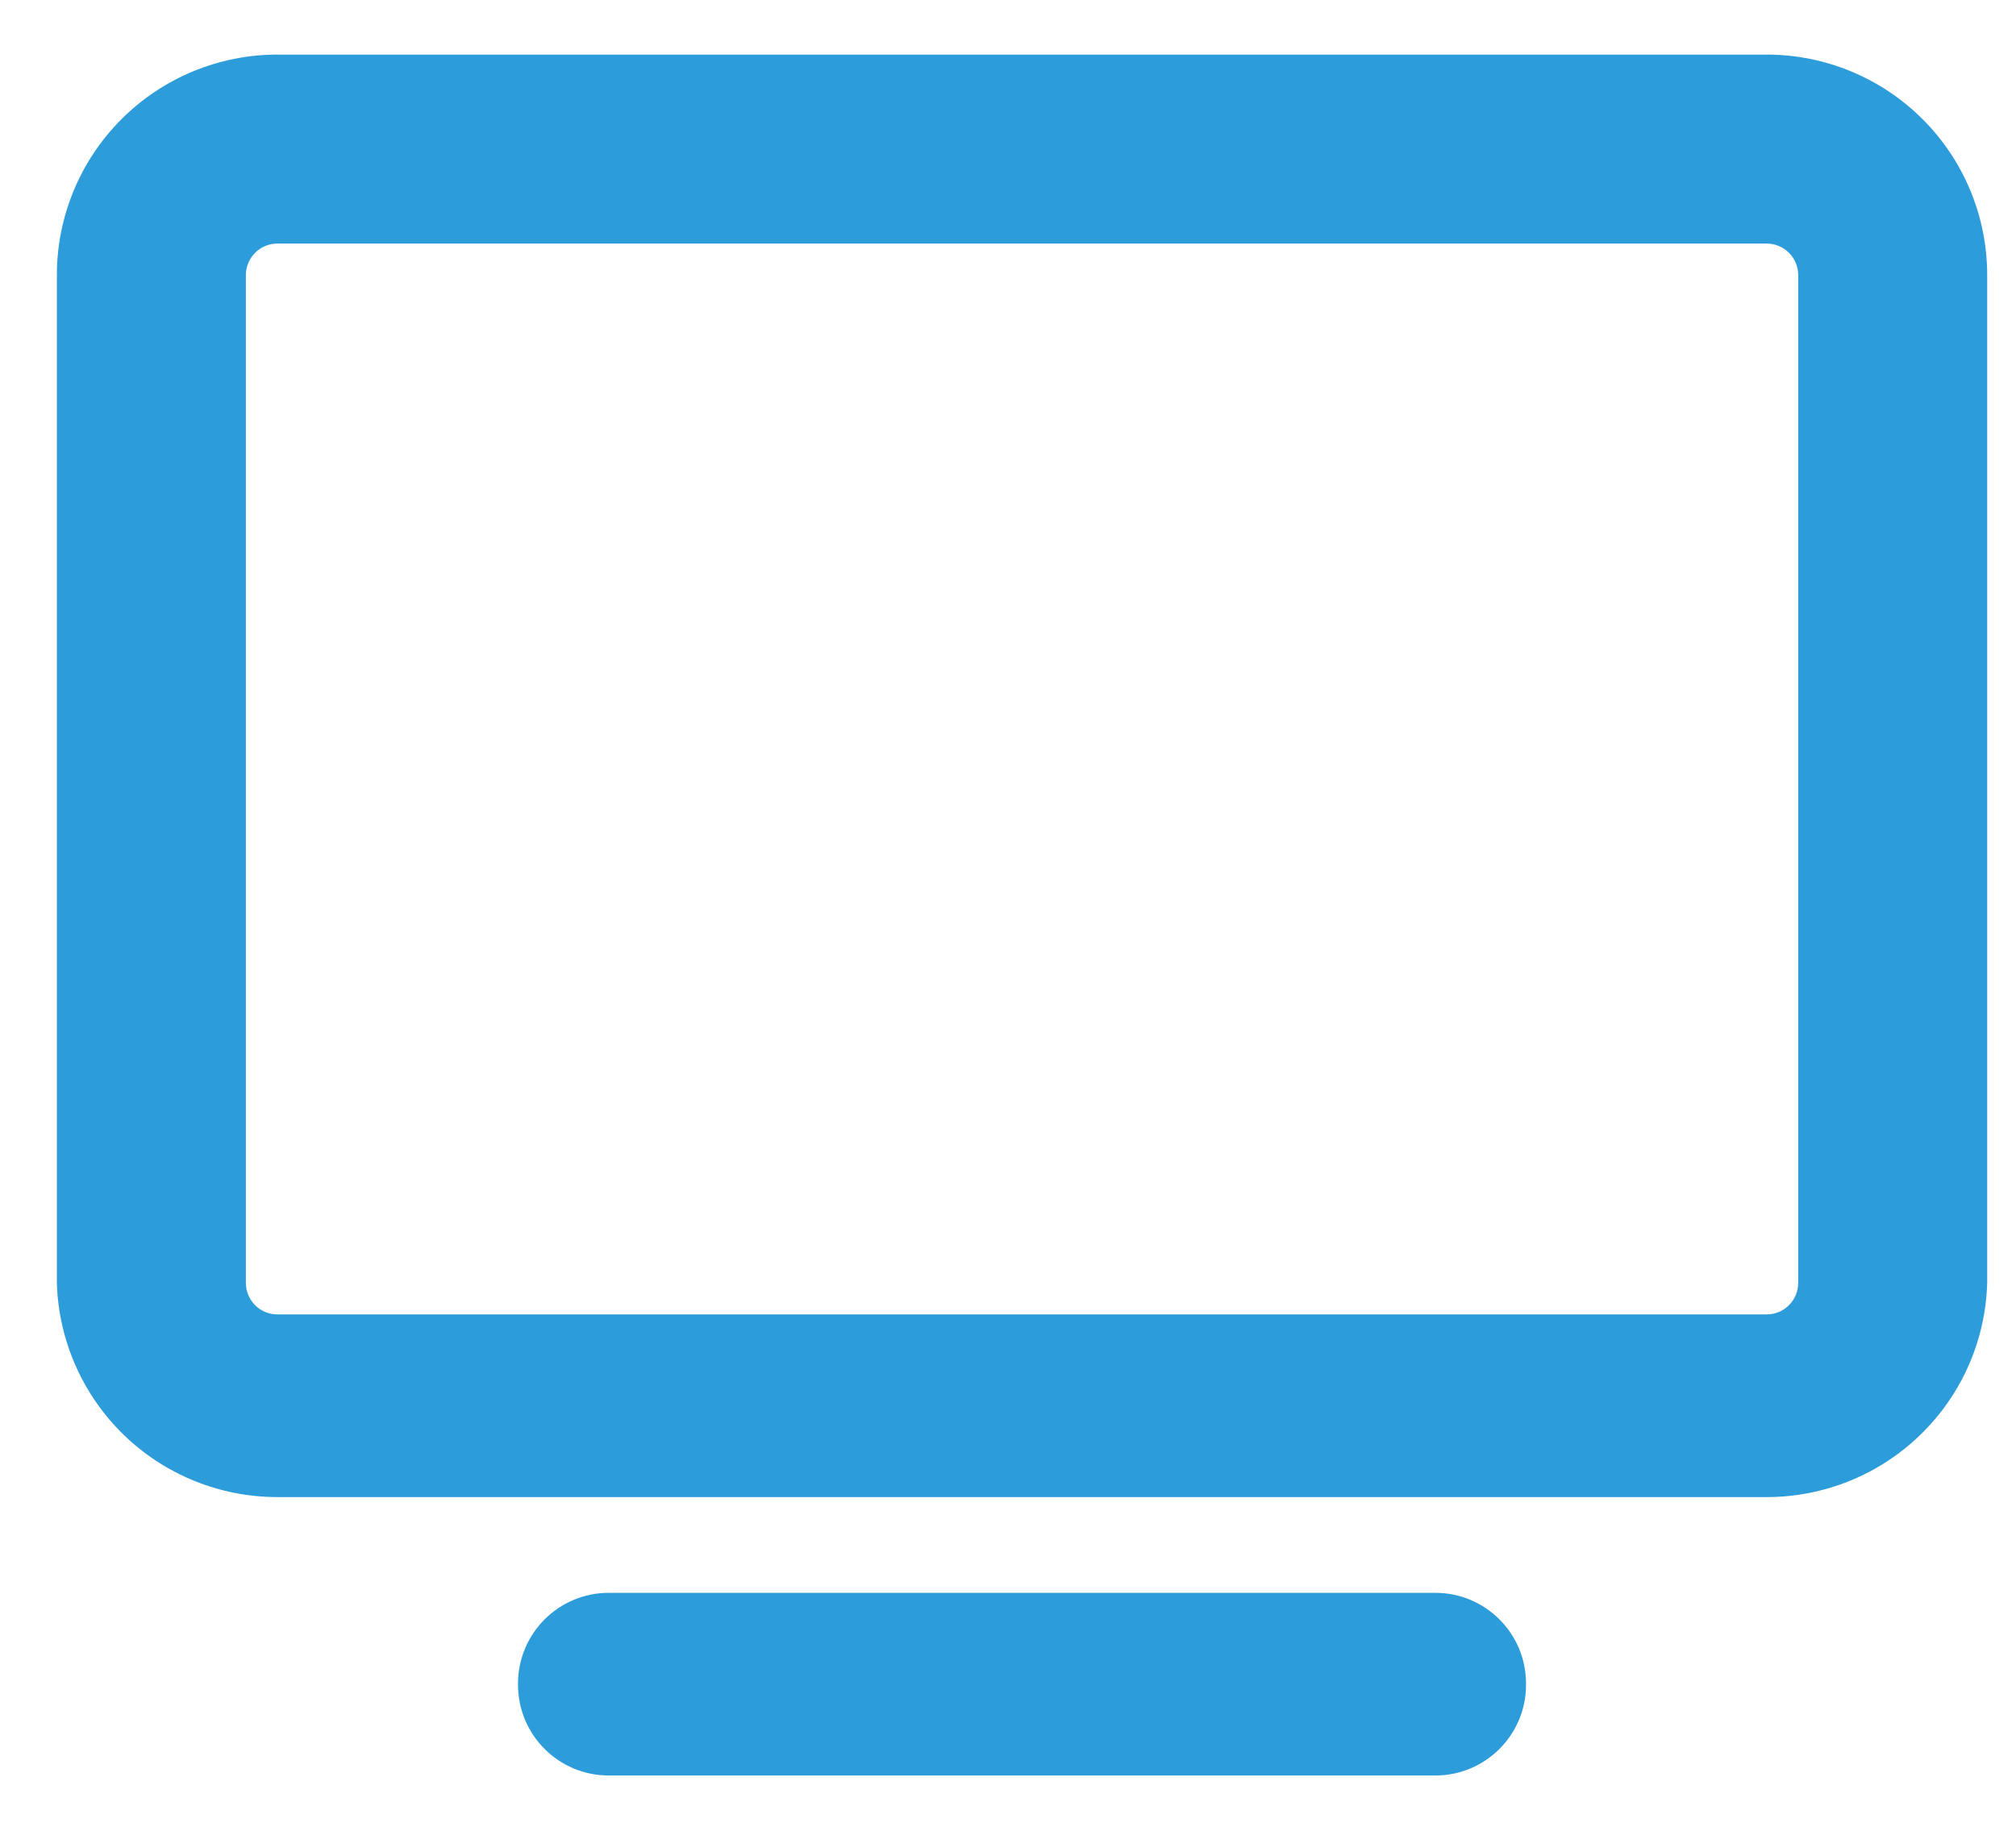
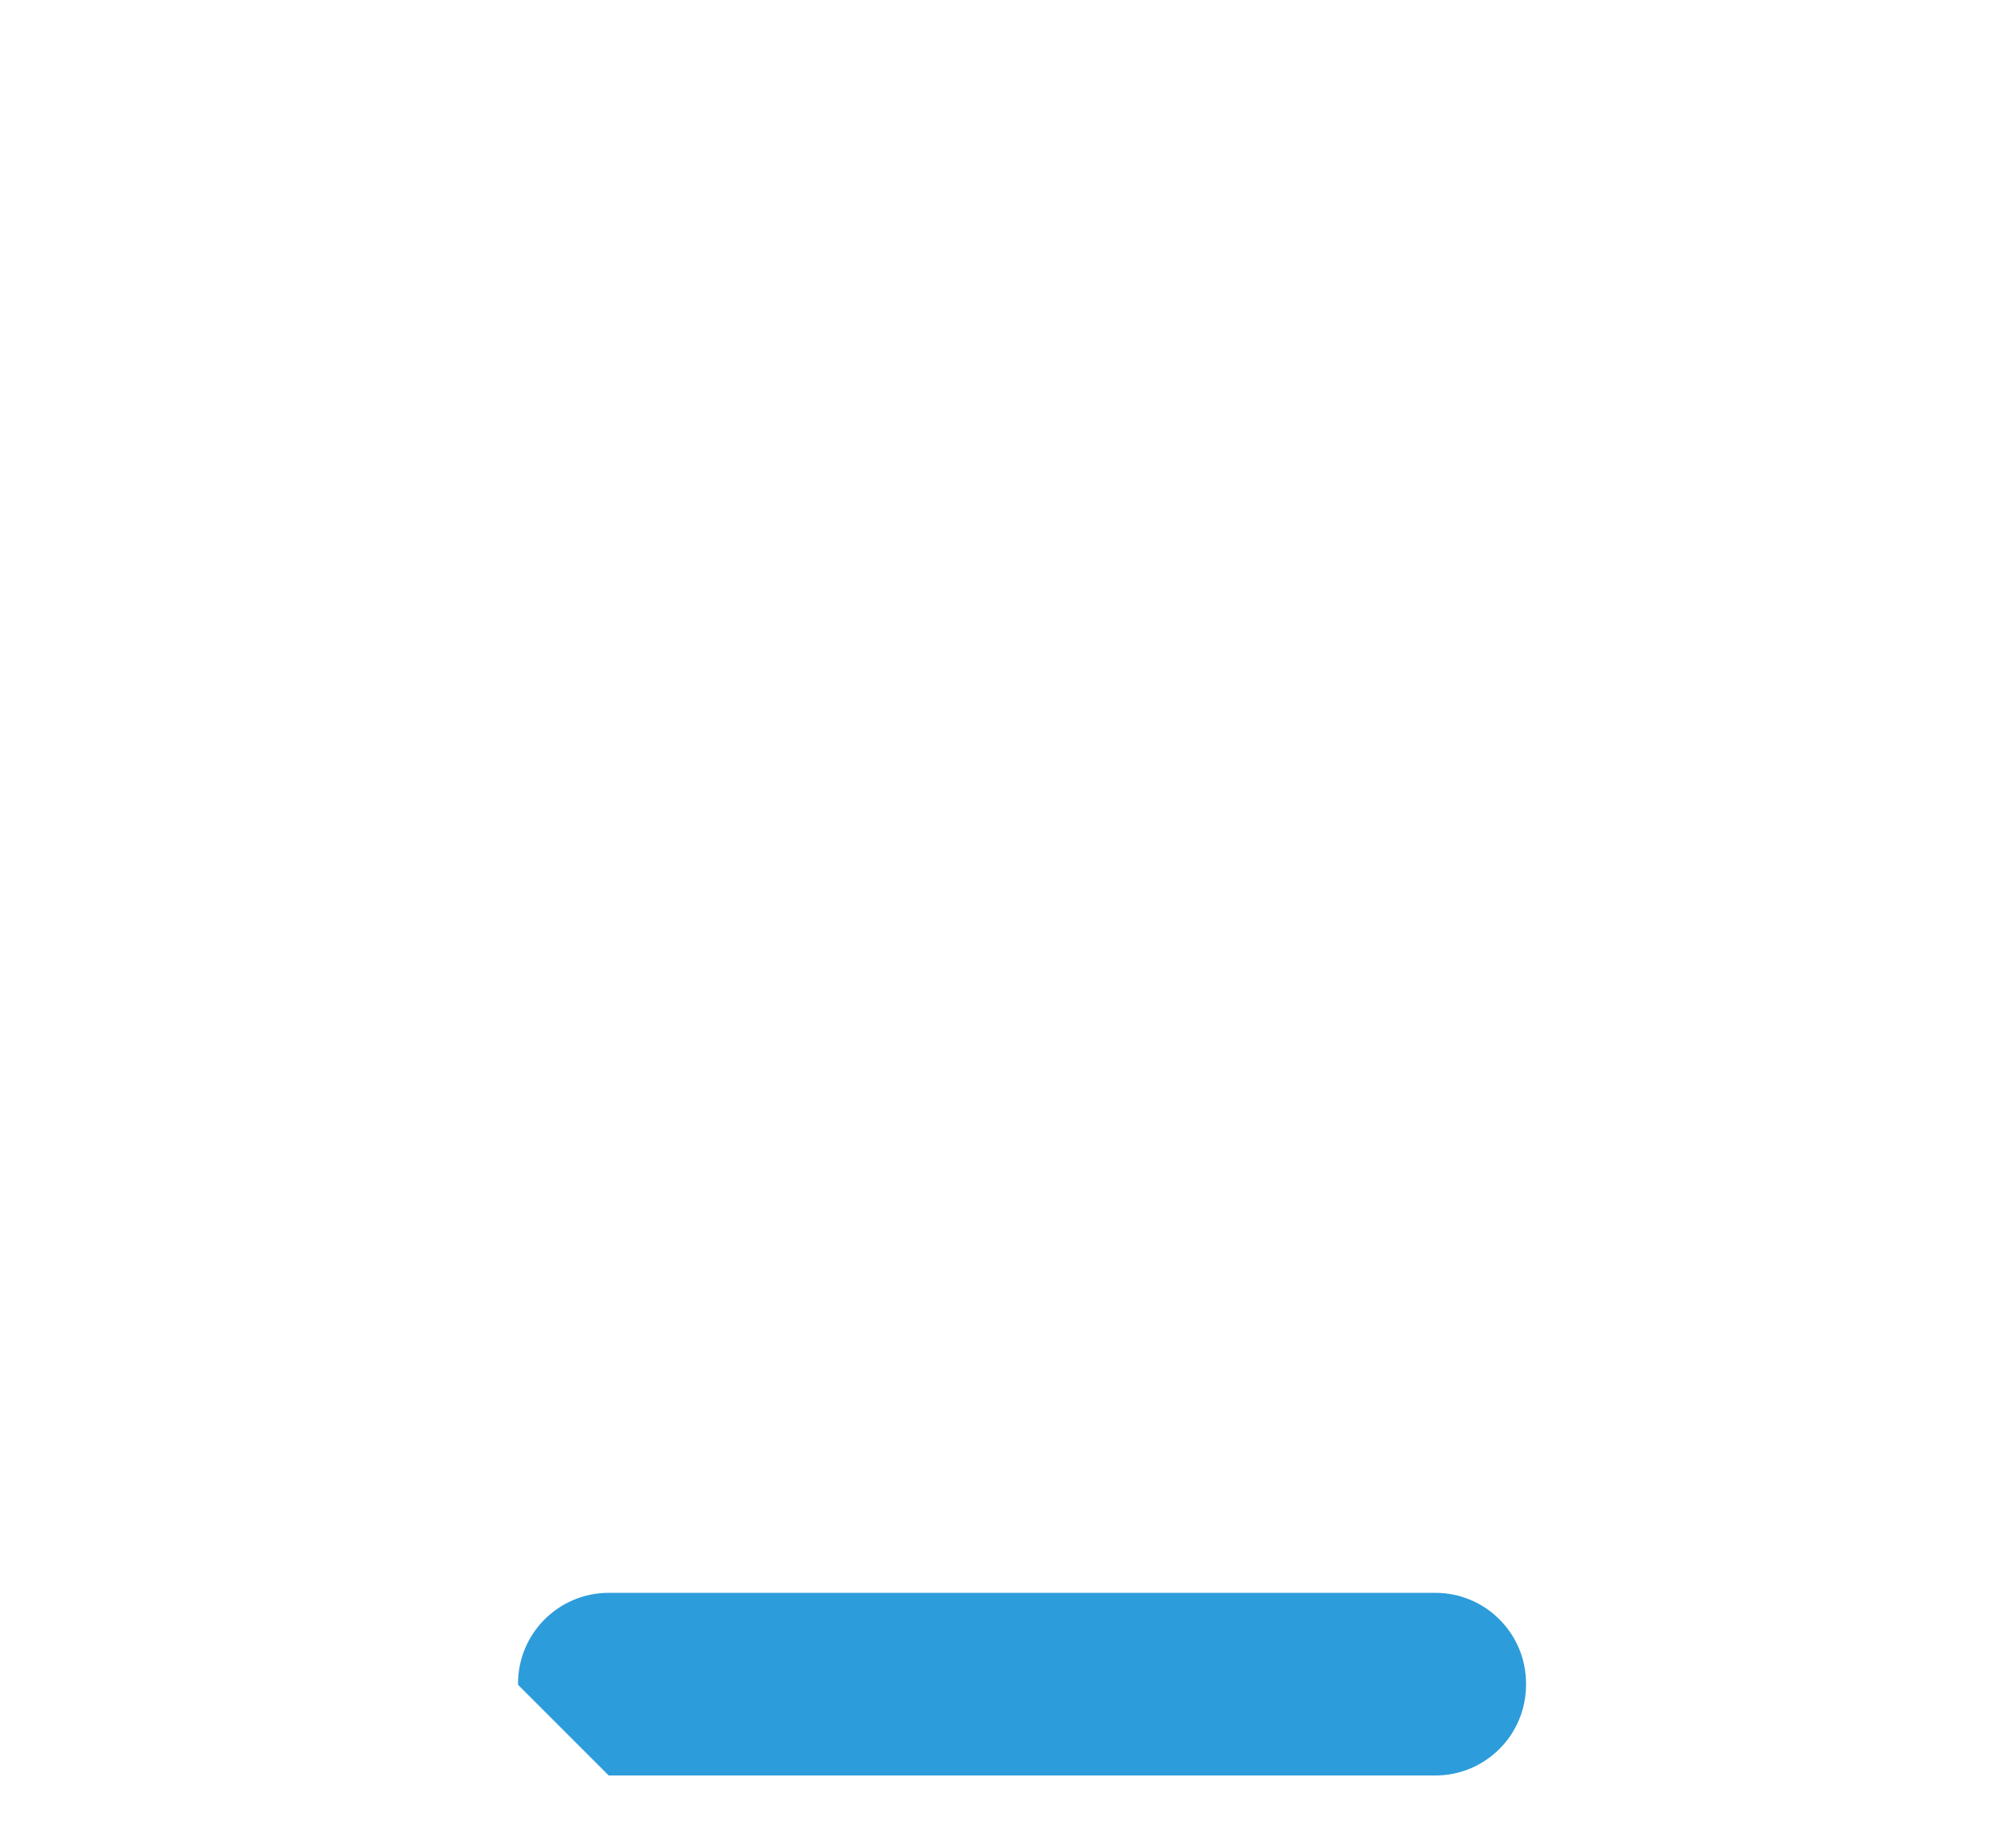
<svg xmlns="http://www.w3.org/2000/svg" width="24" height="22" viewBox="0 0 24 22" fill="none">
-   <path d="M7.247 21.14H17.087C17.683 21.14 18.167 20.657 18.167 20.06V20.045C18.167 19.448 17.683 18.965 17.087 18.965H7.247C6.651 18.965 6.167 19.448 6.167 20.045V20.06C6.167 20.657 6.651 21.14 7.247 21.14Z" fill="#2D9CDB" />
-   <path d="M21.032 17.825H3.302C2.619 17.825 1.962 17.559 1.472 17.083C0.982 16.607 0.697 15.958 0.677 15.275V3.275C0.677 2.579 0.954 1.911 1.446 1.419C1.938 0.927 2.606 0.65 3.302 0.65H21.032C21.728 0.65 22.396 0.927 22.888 1.419C23.381 1.911 23.657 2.579 23.657 3.275V15.275C23.638 15.958 23.353 16.607 22.862 17.083C22.372 17.559 21.716 17.825 21.032 17.825ZM3.302 2.9C3.203 2.9 3.107 2.94 3.037 3.01C2.967 3.08 2.927 3.176 2.927 3.275V15.275C2.927 15.374 2.967 15.47 3.037 15.54C3.107 15.611 3.203 15.65 3.302 15.65H21.032C21.132 15.65 21.227 15.611 21.297 15.54C21.368 15.47 21.407 15.374 21.407 15.275V3.275C21.407 3.176 21.368 3.08 21.297 3.01C21.227 2.94 21.132 2.9 21.032 2.9H3.302Z" fill="#2D9CDB" />
+   <path d="M7.247 21.14H17.087C17.683 21.14 18.167 20.657 18.167 20.06V20.045C18.167 19.448 17.683 18.965 17.087 18.965H7.247C6.651 18.965 6.167 19.448 6.167 20.045V20.06Z" fill="#2D9CDB" />
</svg>